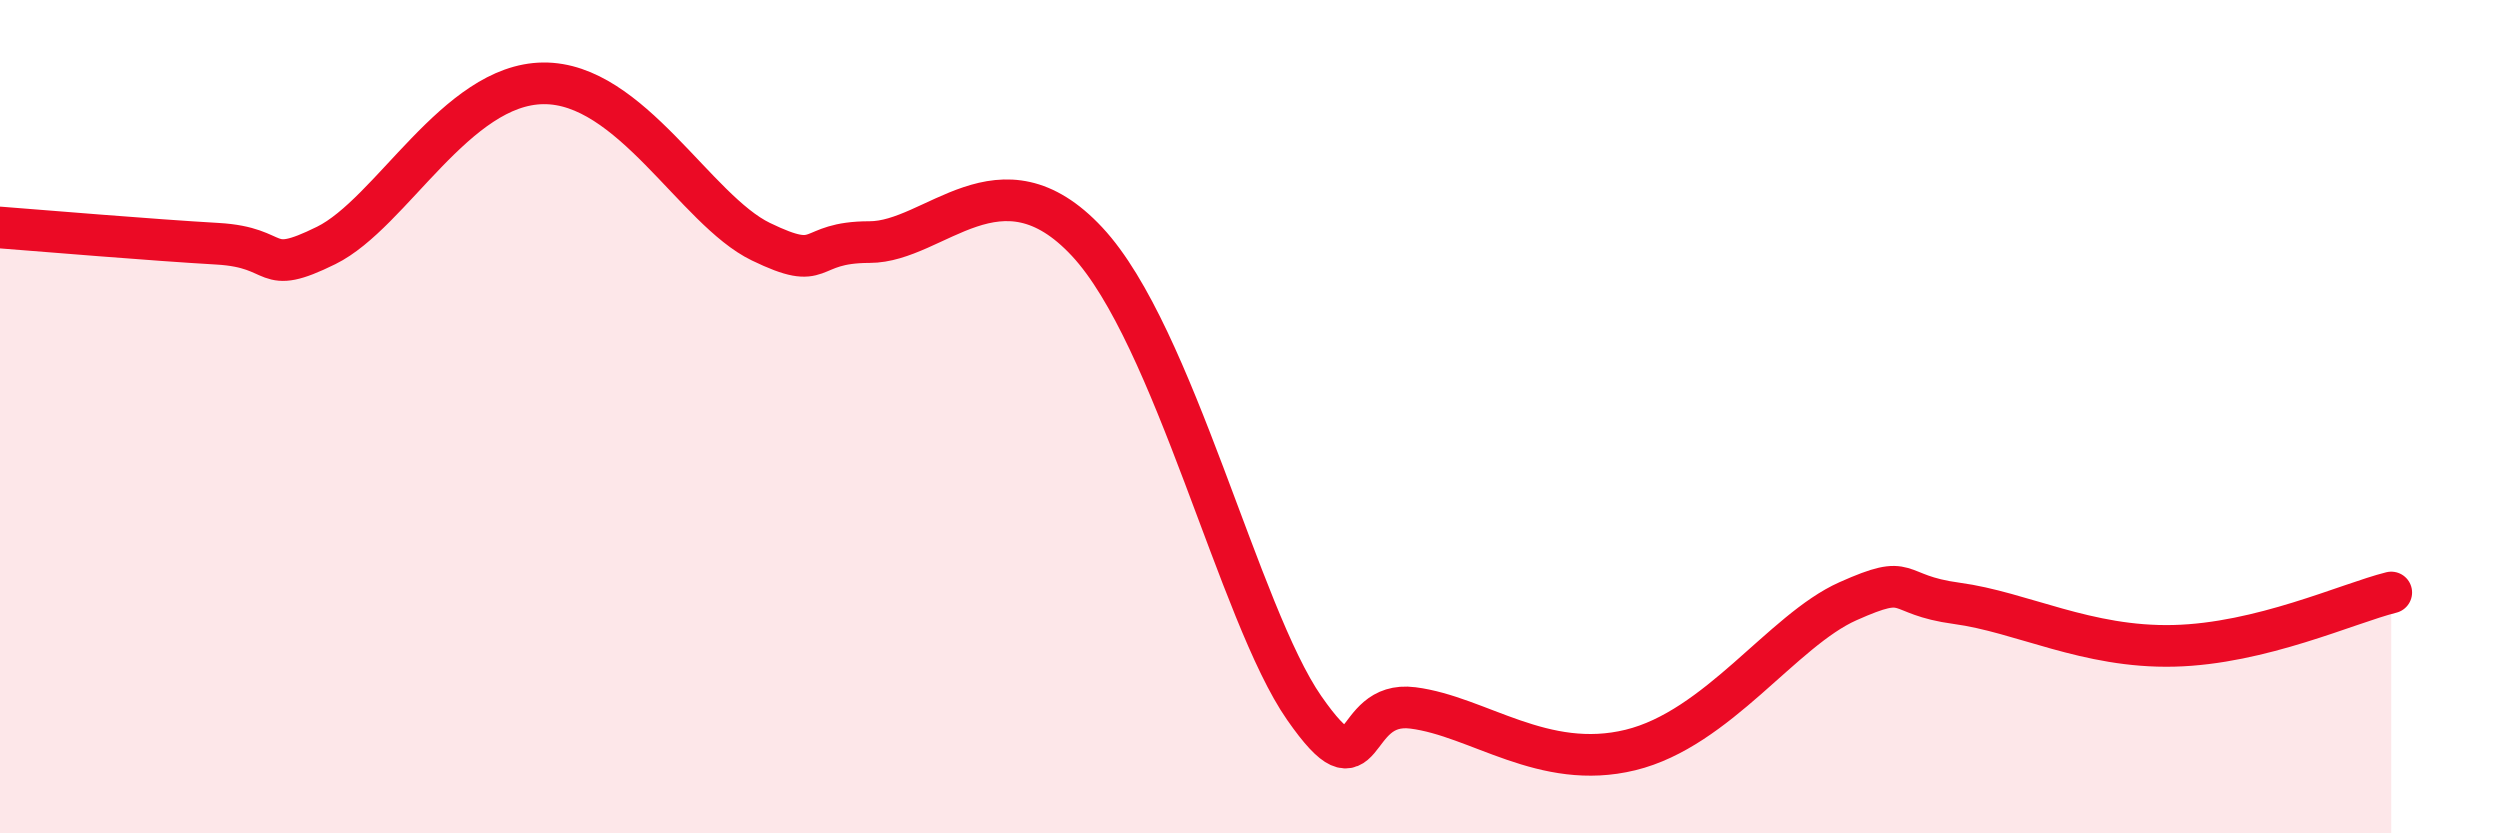
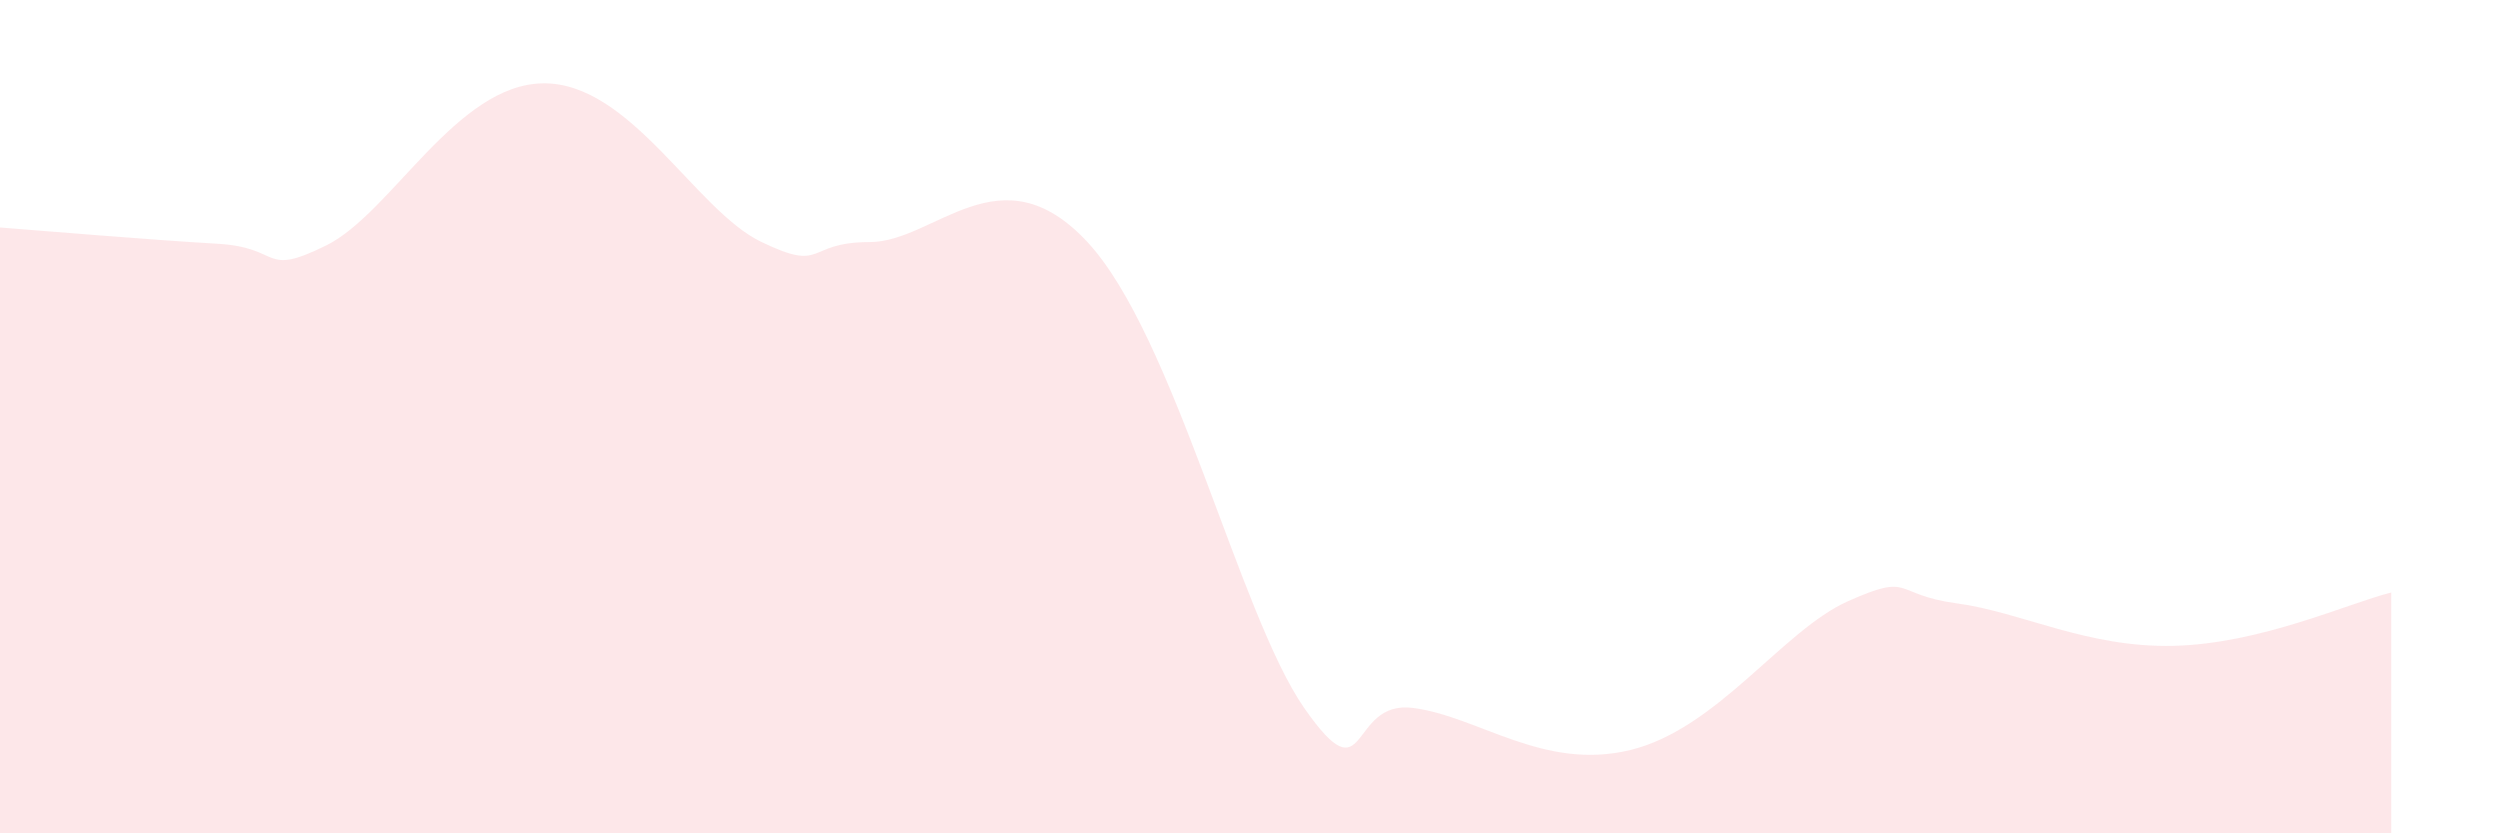
<svg xmlns="http://www.w3.org/2000/svg" width="60" height="20" viewBox="0 0 60 20">
  <path d="M 0,5.46 C 1.04,5.54 3.65,5.76 5.22,5.85 C 6.79,5.94 6.27,6.66 7.83,5.89 C 9.39,5.12 10.95,2.02 13.04,2 C 15.13,1.98 16.69,5.04 18.26,5.8 C 19.83,6.56 19.3,5.81 20.87,5.81 C 22.44,5.81 24,3.56 26.09,5.8 C 28.18,8.04 29.74,14.75 31.3,16.99 C 32.86,19.23 32.34,16.79 33.91,16.99 C 35.48,17.19 37.04,18.51 39.13,18 C 41.22,17.49 42.78,15.13 44.35,14.43 C 45.92,13.73 45.4,14.27 46.96,14.48 C 48.52,14.69 50.08,15.55 52.17,15.5 C 54.26,15.45 56.35,14.48 57.39,14.22L57.39 20L0 20Z" fill="#EB0A25" opacity="0.1" stroke-linecap="round" stroke-linejoin="round" />
-   <path d="M 0,5.46 C 1.04,5.54 3.65,5.76 5.22,5.85 C 6.79,5.94 6.27,6.66 7.83,5.89 C 9.39,5.12 10.95,2.02 13.04,2 C 15.13,1.98 16.69,5.04 18.26,5.8 C 19.83,6.56 19.3,5.81 20.87,5.81 C 22.44,5.81 24,3.56 26.09,5.8 C 28.18,8.04 29.74,14.75 31.3,16.99 C 32.86,19.23 32.34,16.79 33.91,16.99 C 35.48,17.19 37.04,18.51 39.13,18 C 41.22,17.49 42.78,15.13 44.35,14.43 C 45.92,13.73 45.4,14.27 46.96,14.48 C 48.52,14.69 50.08,15.55 52.17,15.5 C 54.26,15.45 56.35,14.48 57.39,14.22" stroke="#EB0A25" stroke-width="1" fill="none" stroke-linecap="round" stroke-linejoin="round" />
</svg>